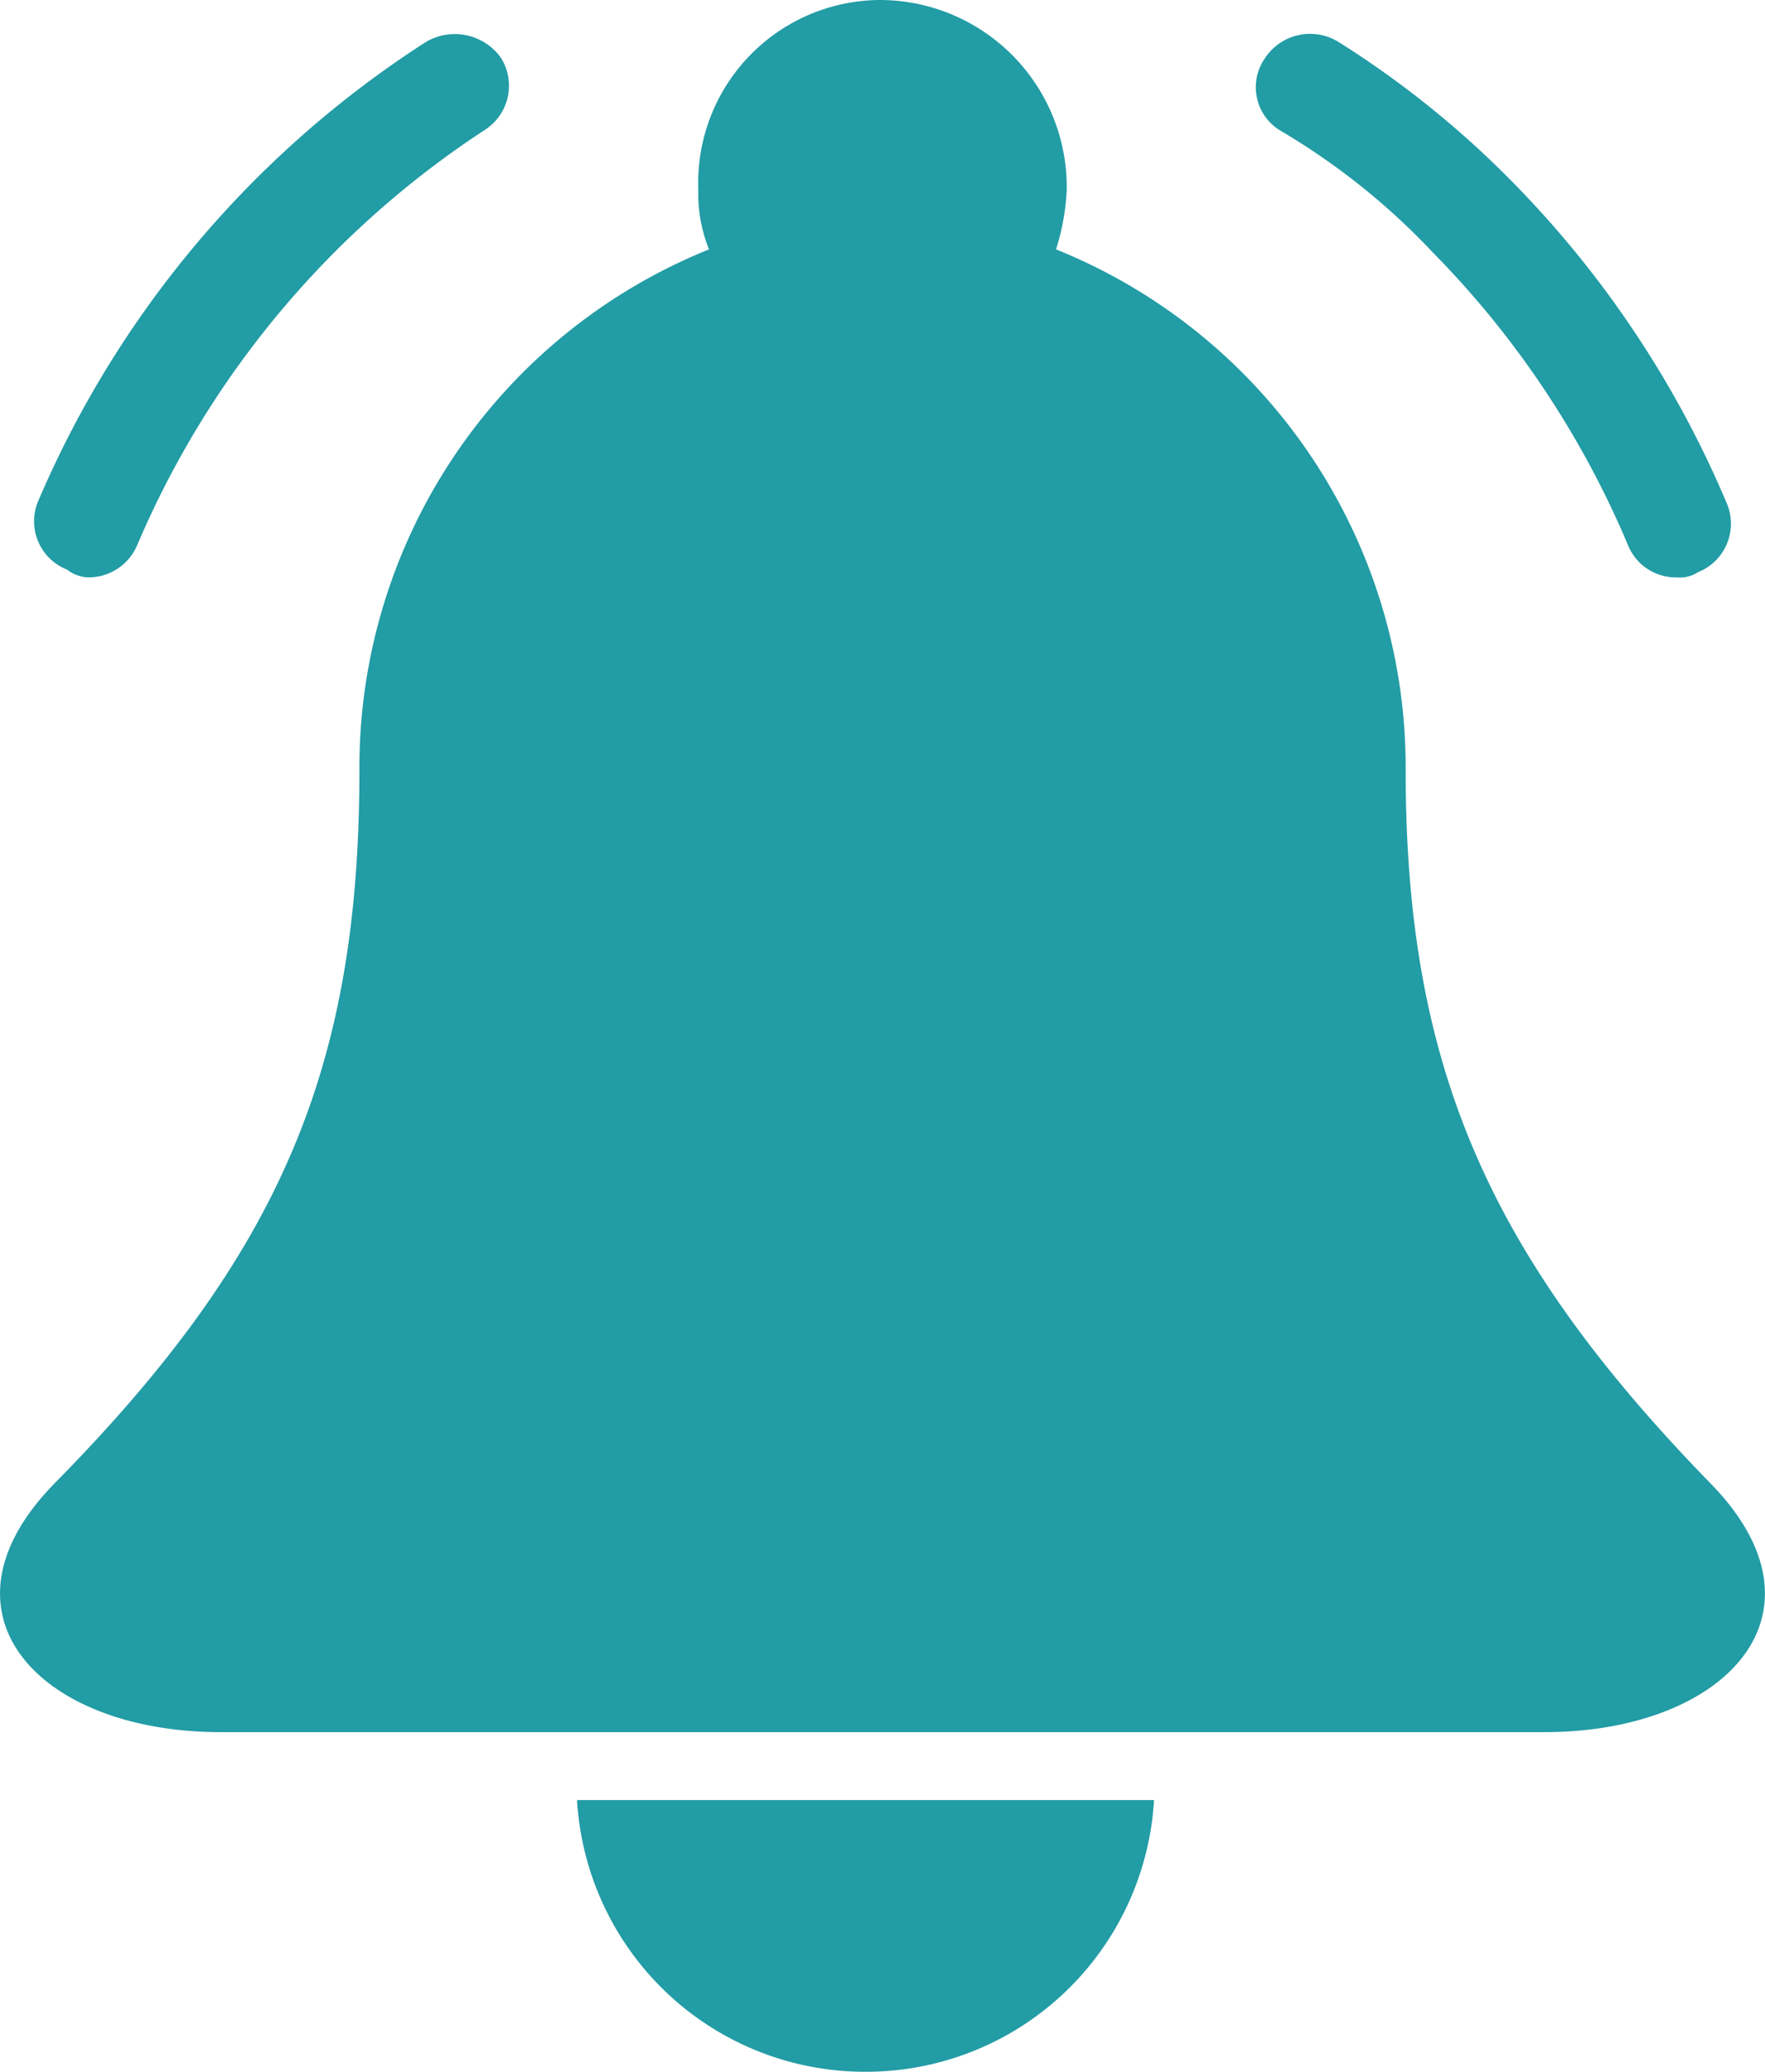
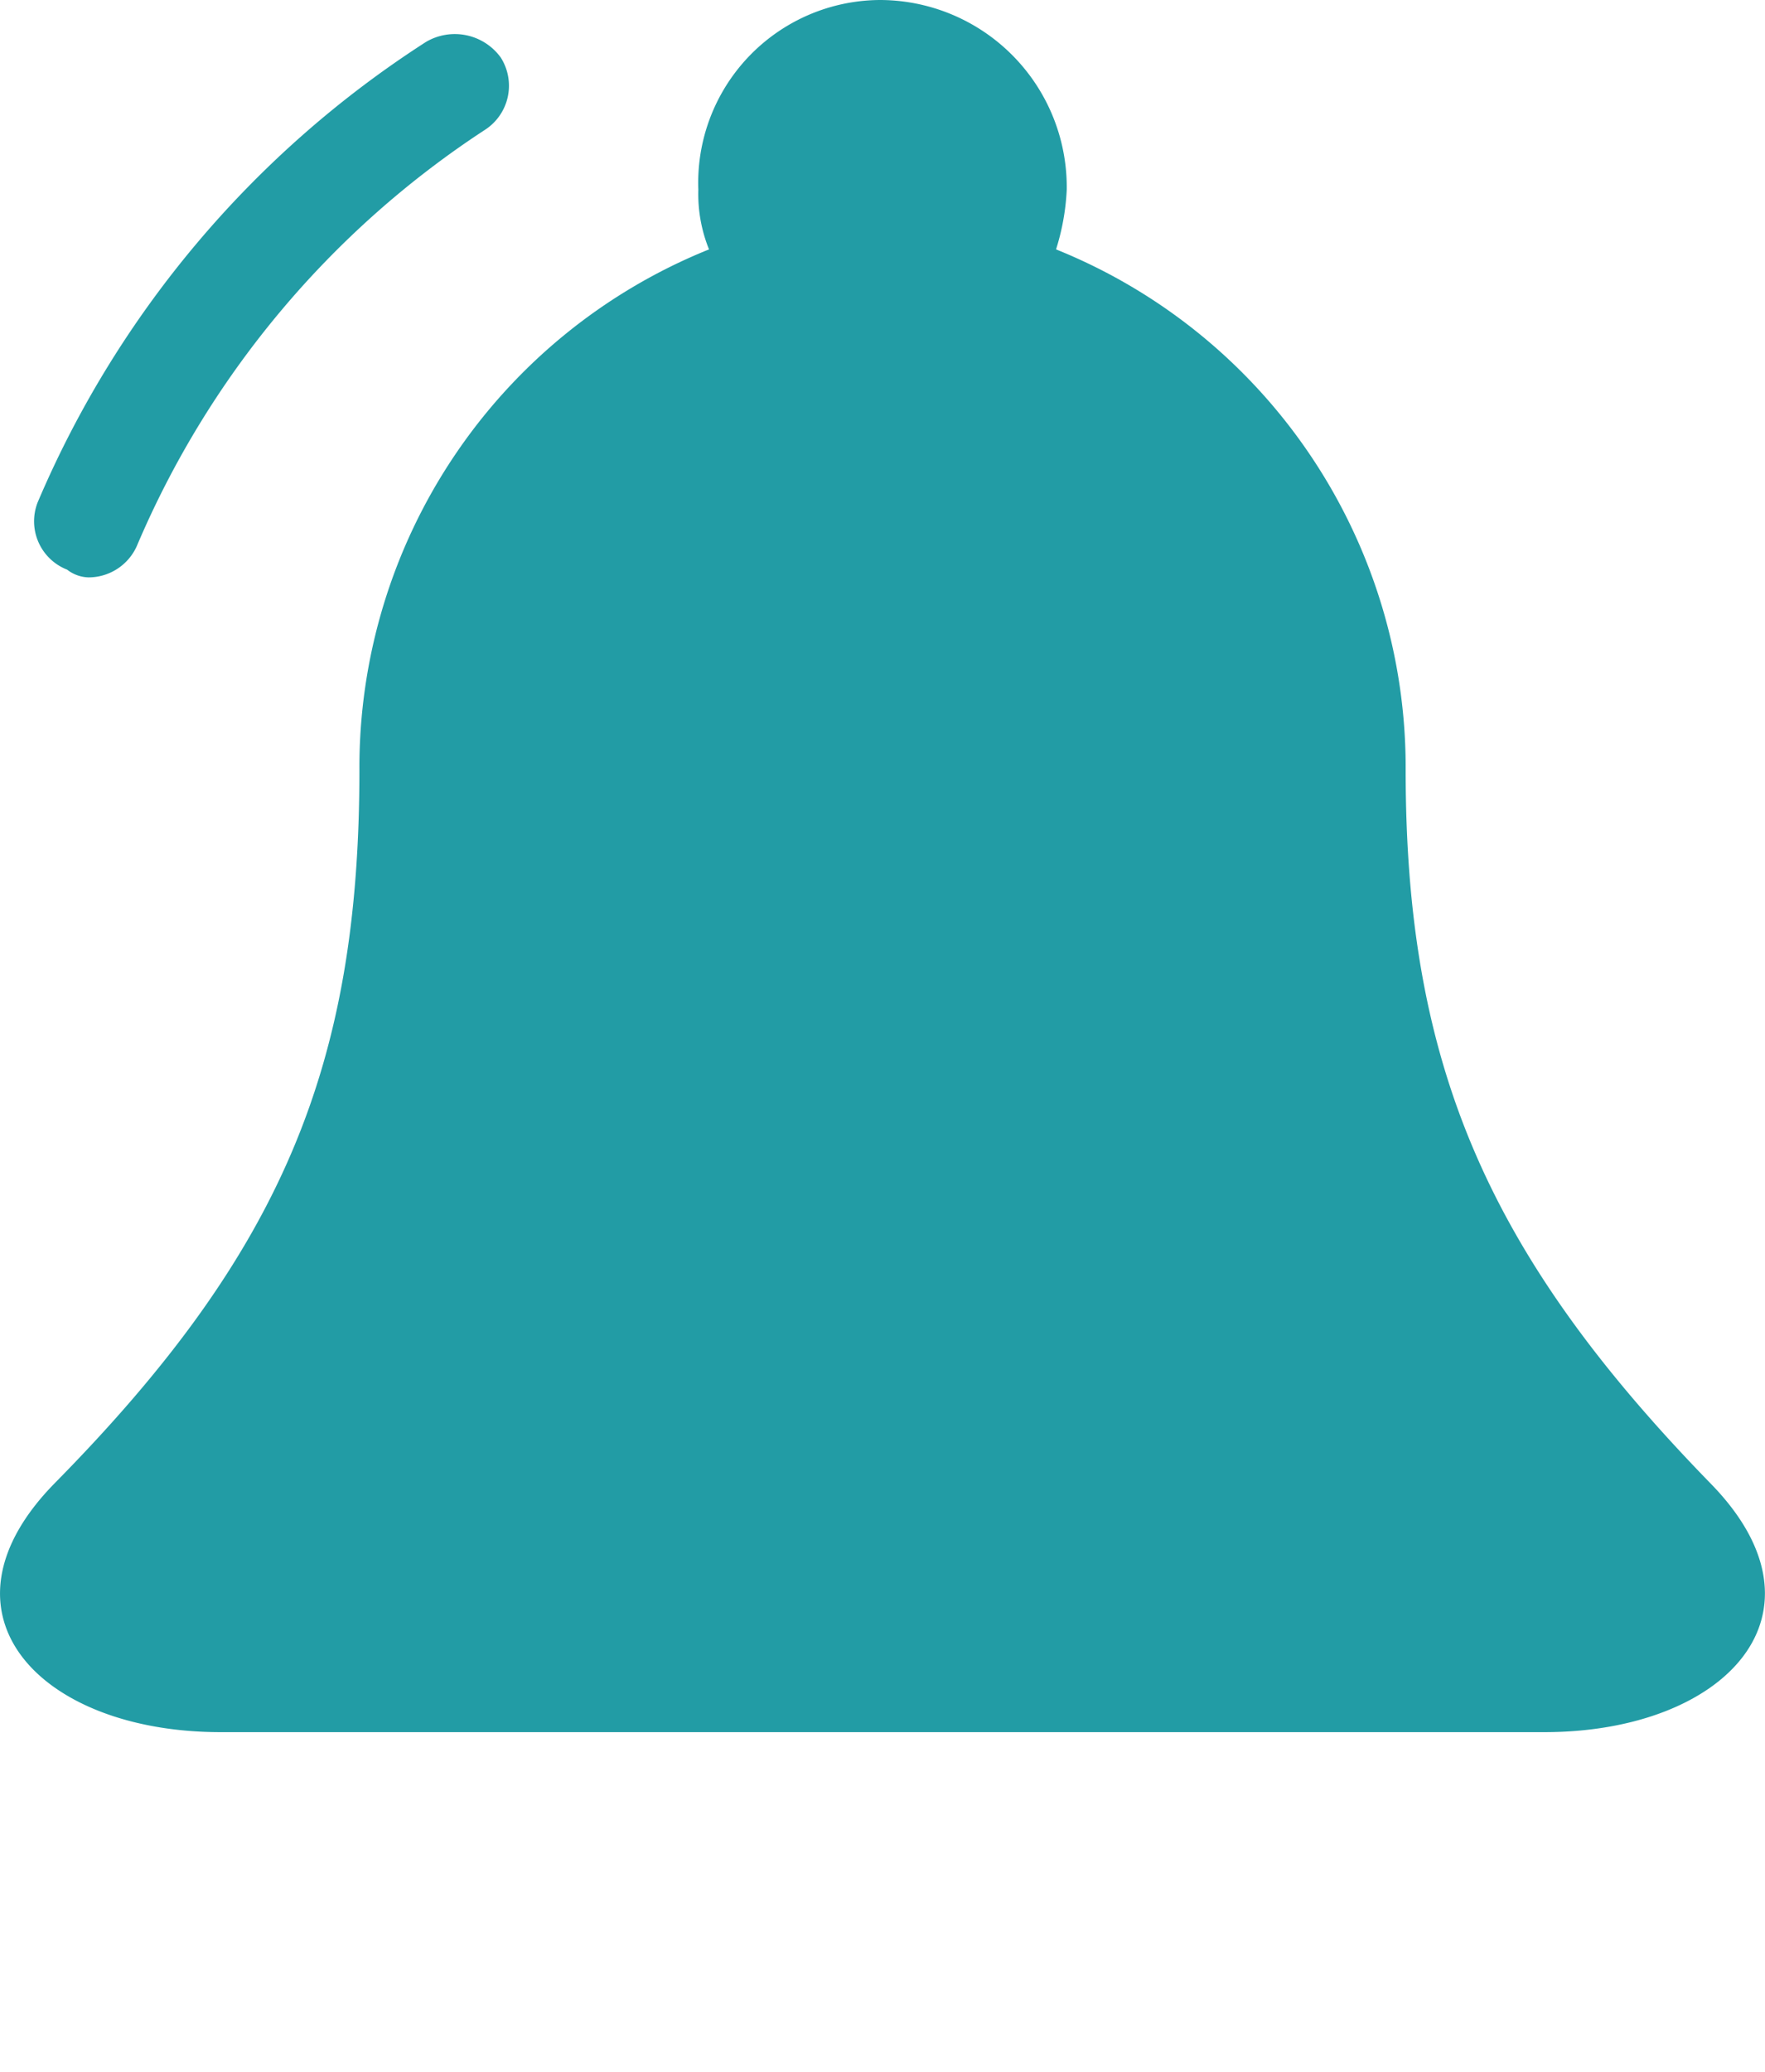
<svg xmlns="http://www.w3.org/2000/svg" id="Group" width="52" height="61" viewBox="0 0 52 61">
-   <path id="Shape" d="M8.5,8A8.5,8.5,0,0,0,17,0H0A8.5,8.5,0,0,0,8.5,8Z" transform="translate(17 53)" fill="#229ca5" />
  <path id="Shape-2" data-name="Shape" d="M41.413,22.667a16.441,16.441,0,0,0-10.3-15.324,6.879,6.879,0,0,0,.315-1.756A5.512,5.512,0,0,0,25.921,0a5.383,5.383,0,0,0-5.347,5.587,4.352,4.352,0,0,0,.315,1.756,16.441,16.441,0,0,0-10.3,15.324c0,8.7-2.281,14.207-8.965,20.991C-2.152,47.488,1.15,51,6.5,51h39c5.347,0,8.65-3.512,4.876-7.343C43.772,36.873,41.413,31.286,41.413,22.667Z" fill="#229ca5" />
-   <path id="Shape-3" data-name="Shape" d="M5.228,6.448a27.461,27.461,0,0,1,5.749,8.635A1.516,1.516,0,0,0,12.395,16a.97.97,0,0,0,.63-.153,1.535,1.535,0,0,0,.866-1.987,30.216,30.216,0,0,0-6.38-9.552A28.239,28.239,0,0,0,2.471.258,1.592,1.592,0,0,0,.266.716a1.49,1.49,0,0,0,.473,2.14A20.34,20.34,0,0,1,5.228,6.448Z" transform="translate(37 1)" fill="#229ca5" />
  <path id="Shape-4" data-name="Shape" d="M1.607,16a1.56,1.56,0,0,0,1.42-.914A27.44,27.44,0,0,1,13.281,2.827,1.546,1.546,0,0,0,13.754.695,1.672,1.672,0,0,0,11.545.238,30.109,30.109,0,0,0,.109,13.792a1.528,1.528,0,0,0,.868,1.98A1.072,1.072,0,0,0,1.607,16Z" transform="translate(1 1)" fill="#229ca5" />
</svg>